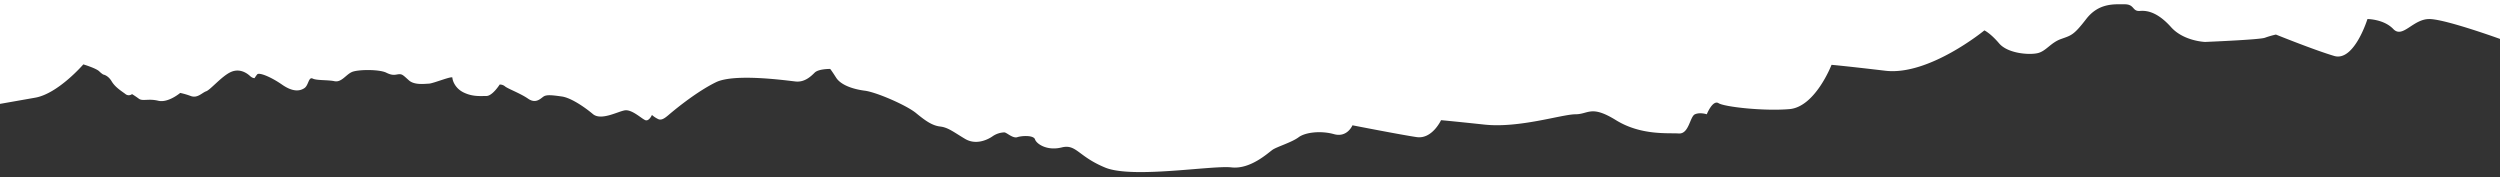
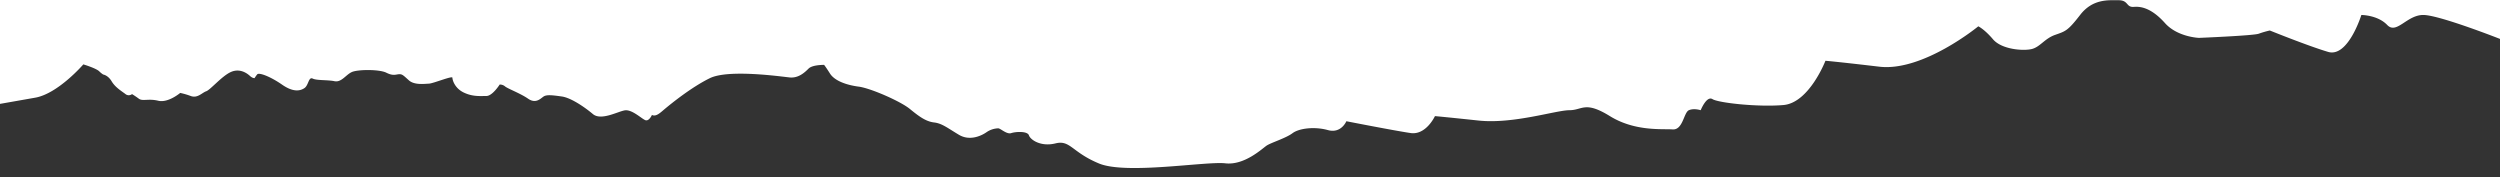
<svg xmlns="http://www.w3.org/2000/svg" id="Layer_1" data-name="Layer 1" viewBox="0 0 1920 136">
  <rect x="0" y="0" width="1920" height="136" fill="#333333" stroke="none" />
  <defs>
    <style>.cls-1{fill:#fff;}</style>
  </defs>
  <g id="Layer_2" data-name="Layer 2">
-     <path class="cls-1" d="M1920,0H0V79.78L27.13,75C44.71,71.84,64,49.45,64,49.45s9.48,2.83,12.13,5.24a19.09,19.09,0,0,0,3.12,2.55s3.68.47,6.52,5.25,8.08,7.78,10.63,9.78a4,4,0,0,0,5,0s2.37,1.41,5.25,3.54,7.23-.28,14.88,1.56,16.86-6,16.86-6a55.72,55.72,0,0,1,8.22,2.41c5.11,1.84,8.51-2.55,11.77-3.69S170.55,58.2,177.5,55.22,190,56.5,192,58.34,195.5,60,195.5,60a29.6,29.6,0,0,1,2-2.84C198.91,55.36,208,59,216.63,65s13.89,4.85,17.15,2.68,3.12-8.89,6.38-7.32,11.33.87,16.72,2,8.8-5.11,13.47-7.09,21-2.12,26.36.57S304,57.11,306.49,57s3.26.86,7.51,4.68,12.05,2.69,15.45,2.55,18-6.24,18-4.54,1.73,8,8.64,11.34,12.79,2.69,17.46,2.69,10.2-8.79,10.2-8.79A6.11,6.11,0,0,1,388,66.46c2.39,1.84,11.65,5.24,17.6,9.35s9.53-.14,11.9-1.7,6.92-1,14,0,17.61,8.24,23.84,13.49,18.86-1.84,24.38-2.83,13,6.4,15.87,7.51,5.1-4,5.1-4a20.43,20.43,0,0,0,4.68,3.12c3.26,1.7,6.69-2,10.63-5.24s19.52-16,33.84-23,54.43-1.28,61.23-.57,11.62-3.82,14.6-6.8,11.9-2.84,11.9-2.84.85.85,4.54,6.66,13.18,8.91,22.11,10.06,32,11.19,39.26,17.15,12.44,9.64,18.57,10.35,10.34,4.27,19.13,9.5,18.12.13,21.12-2a16.85,16.85,0,0,1,9.07-3c1.84.14,6.52,4.81,9.92,3.68s12.51-1.69,13.61,1.7,9.08,9,20.42,6.19,12.51,6.81,33.45,15.46,82.19-1.85,96.94-.15,28.35-11.34,31.75-13.61,14.74-5.67,19.84-9.5,17-5.25,27.21-2.41,14.18-6.8,14.18-6.8,37.41,7.33,49.32,9.07,18.71-13,18.71-13,6.81.56,33.45,3.4,59.55-7.93,69.73-7.93,11.9-7.38,31.18,4.53,40.25,9.65,48.19,10.21,8.5-13,12.47-14.74,9.07,0,9.07,0,4.53-11.35,9.07-8.51,34.59,6.22,54.43,4.54,32.31-34,32.31-34,7.91.59,41.39,4.54,76-31,76-31,4.58,2.06,11.34,10,23.76,9.07,30,7.37,9.64-7.94,17.58-10.77,9.63-2.84,19.27-15.31,21.59-11.34,29.49-11.34,5.66,5.64,11.9,5.11,14.17,1.7,23.81,12.47,26.08,11.34,26.08,11.34,41.92-1.7,45.92-3.2a69.61,69.61,0,0,1,8.51-2.47s29.47,11.91,44.78,16.44,25.51-28.36,25.51-28.36,12.51,0,19.85,7.67,15.3-8.23,28.34-7.66S1920,29.89,1920,29.89Z" />
+     <path class="cls-1" d="M1920,0H0V79.78L27.13,75C44.71,71.84,64,49.45,64,49.45s9.48,2.83,12.13,5.24a19.09,19.09,0,0,0,3.12,2.55s3.68.47,6.52,5.25,8.08,7.78,10.63,9.78a4,4,0,0,0,5,0s2.37,1.41,5.25,3.54,7.23-.28,14.88,1.56,16.86-6,16.86-6a55.72,55.72,0,0,1,8.22,2.41c5.11,1.84,8.51-2.55,11.77-3.69S170.55,58.2,177.5,55.22,190,56.5,192,58.34,195.5,60,195.5,60a29.6,29.6,0,0,1,2-2.84C198.91,55.36,208,59,216.63,65s13.89,4.85,17.15,2.68,3.12-8.89,6.38-7.32,11.33.87,16.72,2,8.8-5.11,13.47-7.09,21-2.12,26.36.57S304,57.11,306.49,57s3.26.86,7.51,4.68,12.05,2.69,15.45,2.55,18-6.24,18-4.54,1.73,8,8.64,11.34,12.79,2.69,17.46,2.69,10.2-8.79,10.2-8.79A6.11,6.11,0,0,1,388,66.46c2.39,1.84,11.65,5.24,17.6,9.35s9.53-.14,11.9-1.7,6.92-1,14,0,17.61,8.24,23.84,13.49,18.86-1.84,24.38-2.83,13,6.4,15.87,7.51,5.1-4,5.1-4c3.26,1.7,6.69-2,10.63-5.24s19.52-16,33.84-23,54.43-1.28,61.23-.57,11.62-3.82,14.6-6.8,11.9-2.84,11.9-2.84.85.85,4.54,6.66,13.18,8.91,22.11,10.06,32,11.19,39.26,17.15,12.44,9.64,18.57,10.35,10.34,4.27,19.13,9.5,18.12.13,21.12-2a16.85,16.85,0,0,1,9.07-3c1.84.14,6.52,4.81,9.92,3.68s12.51-1.69,13.61,1.7,9.08,9,20.42,6.19,12.51,6.81,33.45,15.46,82.19-1.85,96.94-.15,28.35-11.34,31.75-13.61,14.74-5.67,19.84-9.5,17-5.25,27.21-2.41,14.18-6.8,14.18-6.8,37.41,7.33,49.32,9.07,18.71-13,18.71-13,6.81.56,33.45,3.4,59.55-7.93,69.73-7.93,11.9-7.38,31.18,4.53,40.25,9.65,48.19,10.21,8.5-13,12.47-14.74,9.07,0,9.07,0,4.53-11.35,9.07-8.51,34.59,6.22,54.43,4.54,32.31-34,32.31-34,7.91.59,41.39,4.54,76-31,76-31,4.58,2.06,11.34,10,23.76,9.07,30,7.37,9.64-7.94,17.58-10.77,9.63-2.84,19.27-15.31,21.59-11.34,29.49-11.34,5.66,5.64,11.9,5.11,14.17,1.7,23.81,12.47,26.08,11.34,26.08,11.34,41.92-1.7,45.92-3.2a69.61,69.61,0,0,1,8.51-2.47s29.47,11.91,44.78,16.44,25.51-28.36,25.51-28.36,12.51,0,19.85,7.67,15.3-8.23,28.34-7.66S1920,29.89,1920,29.89Z" />
  </g>
</svg>